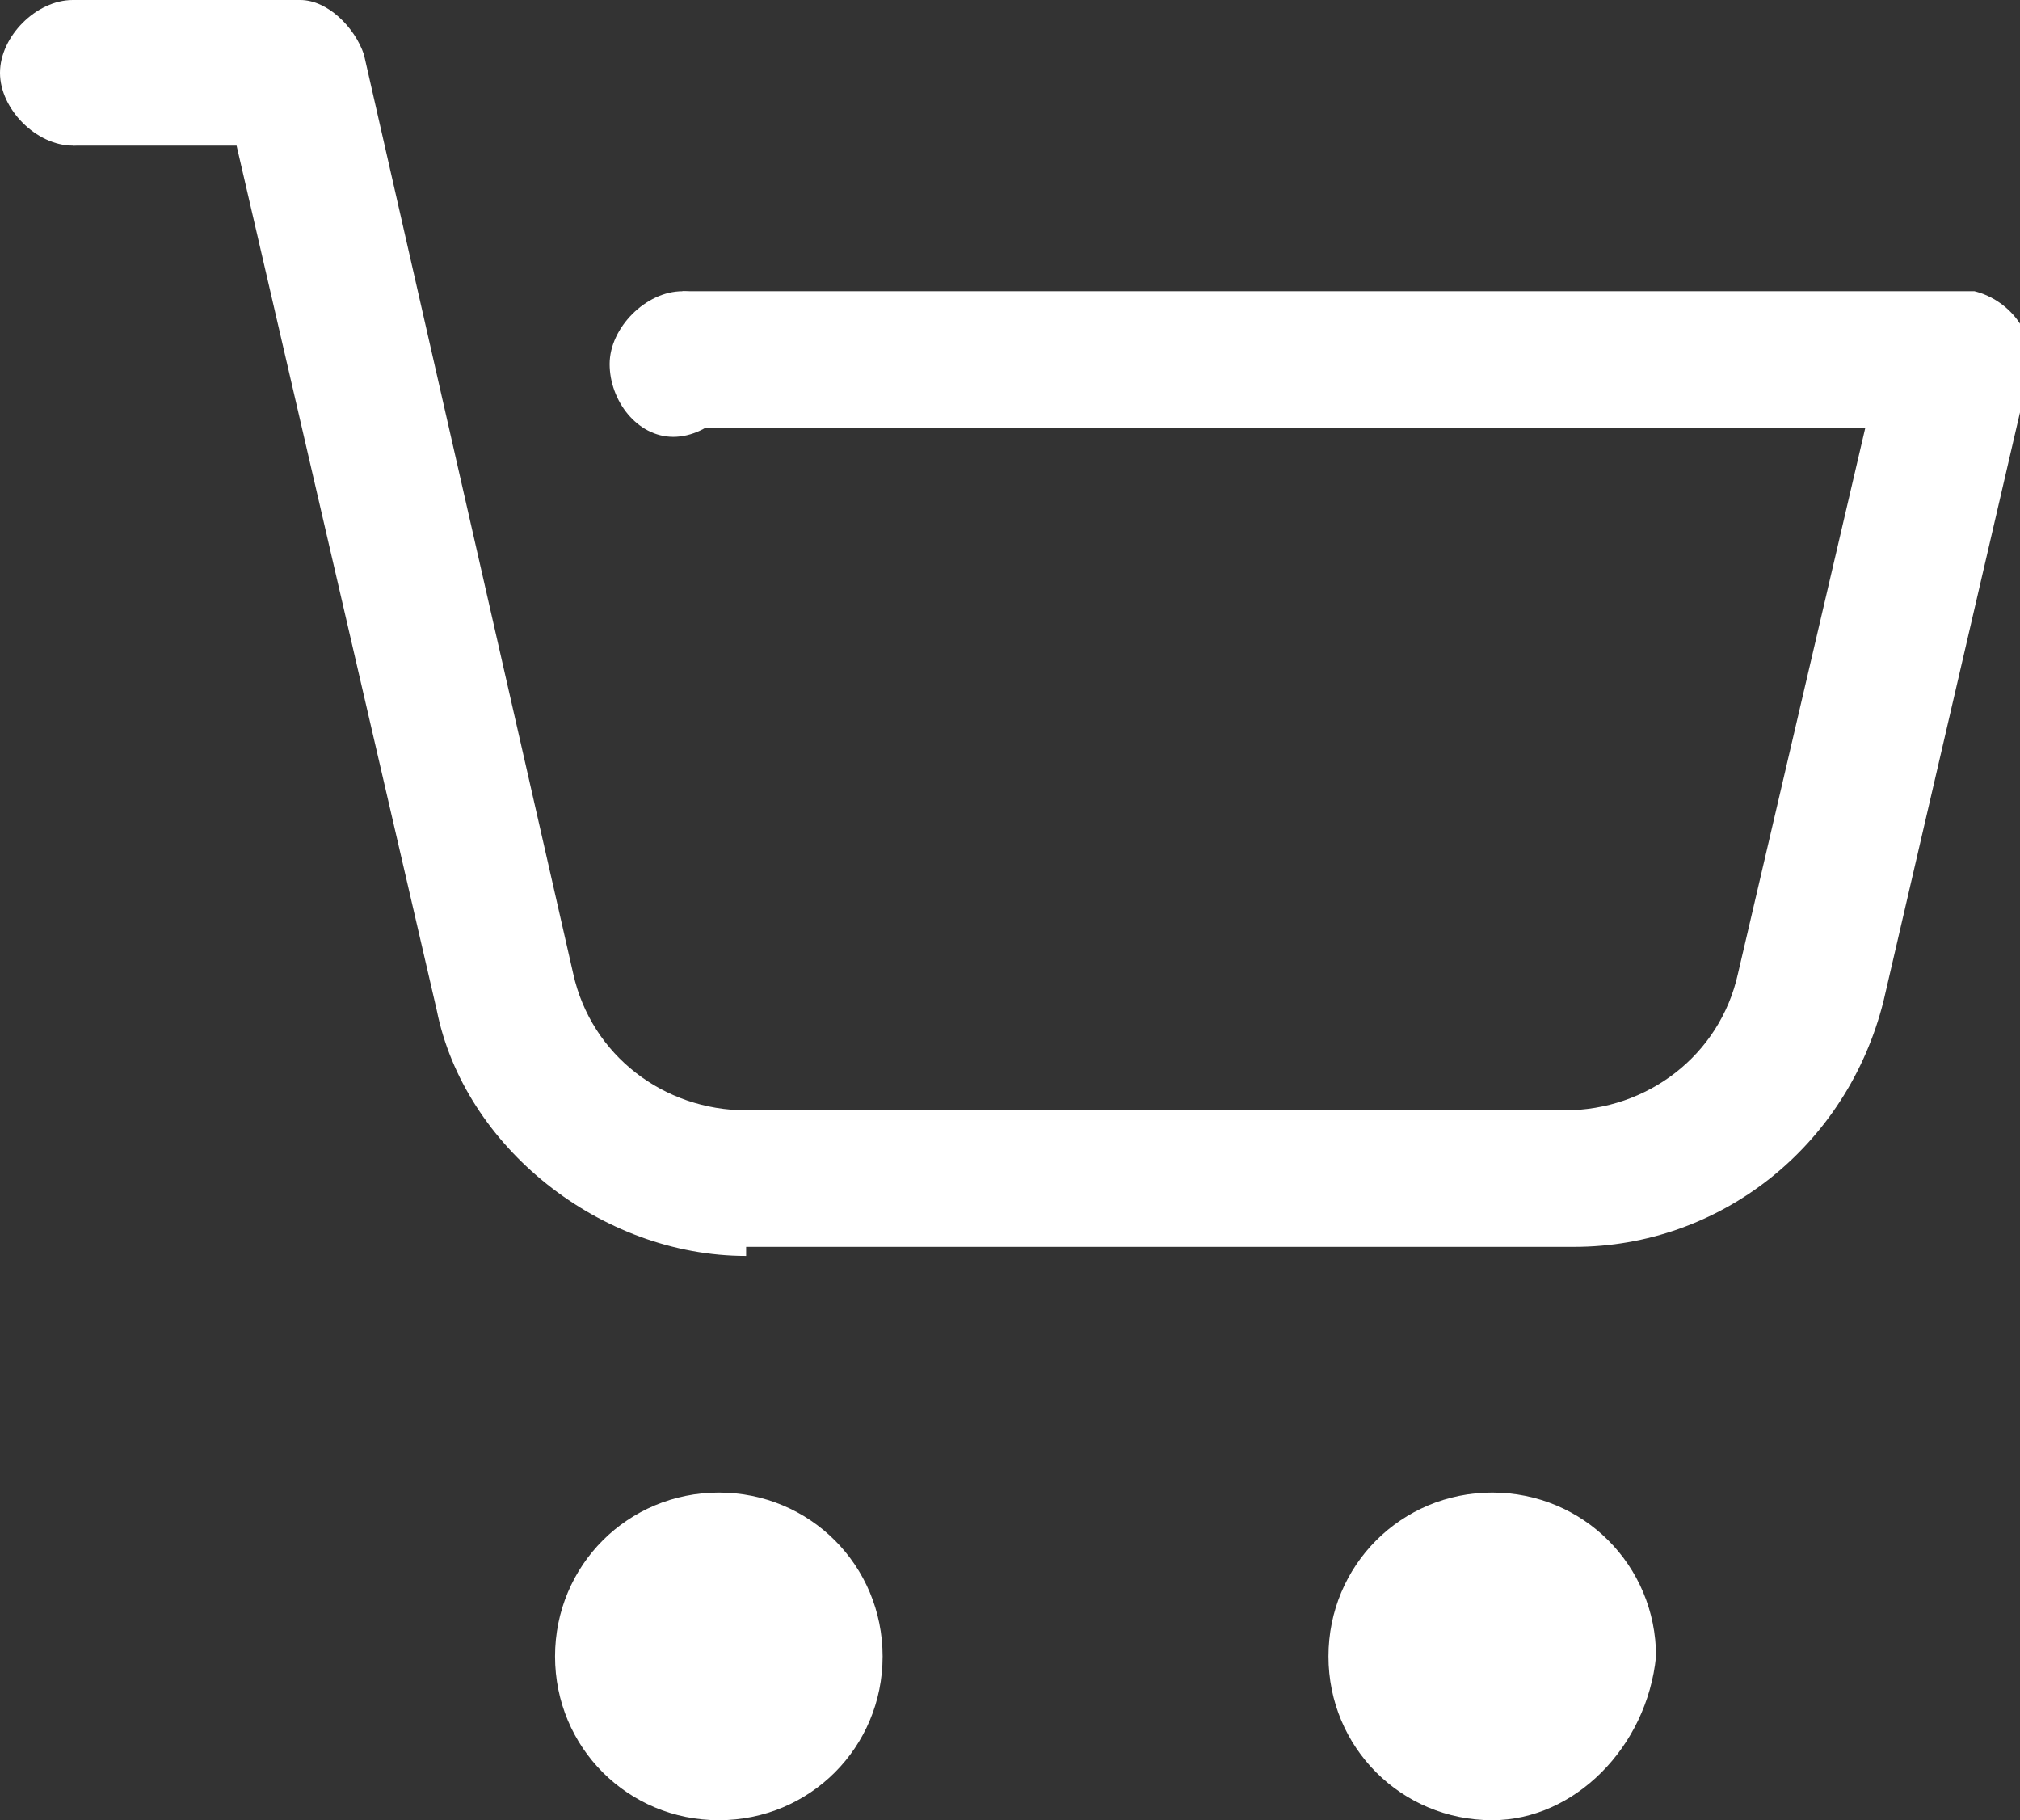
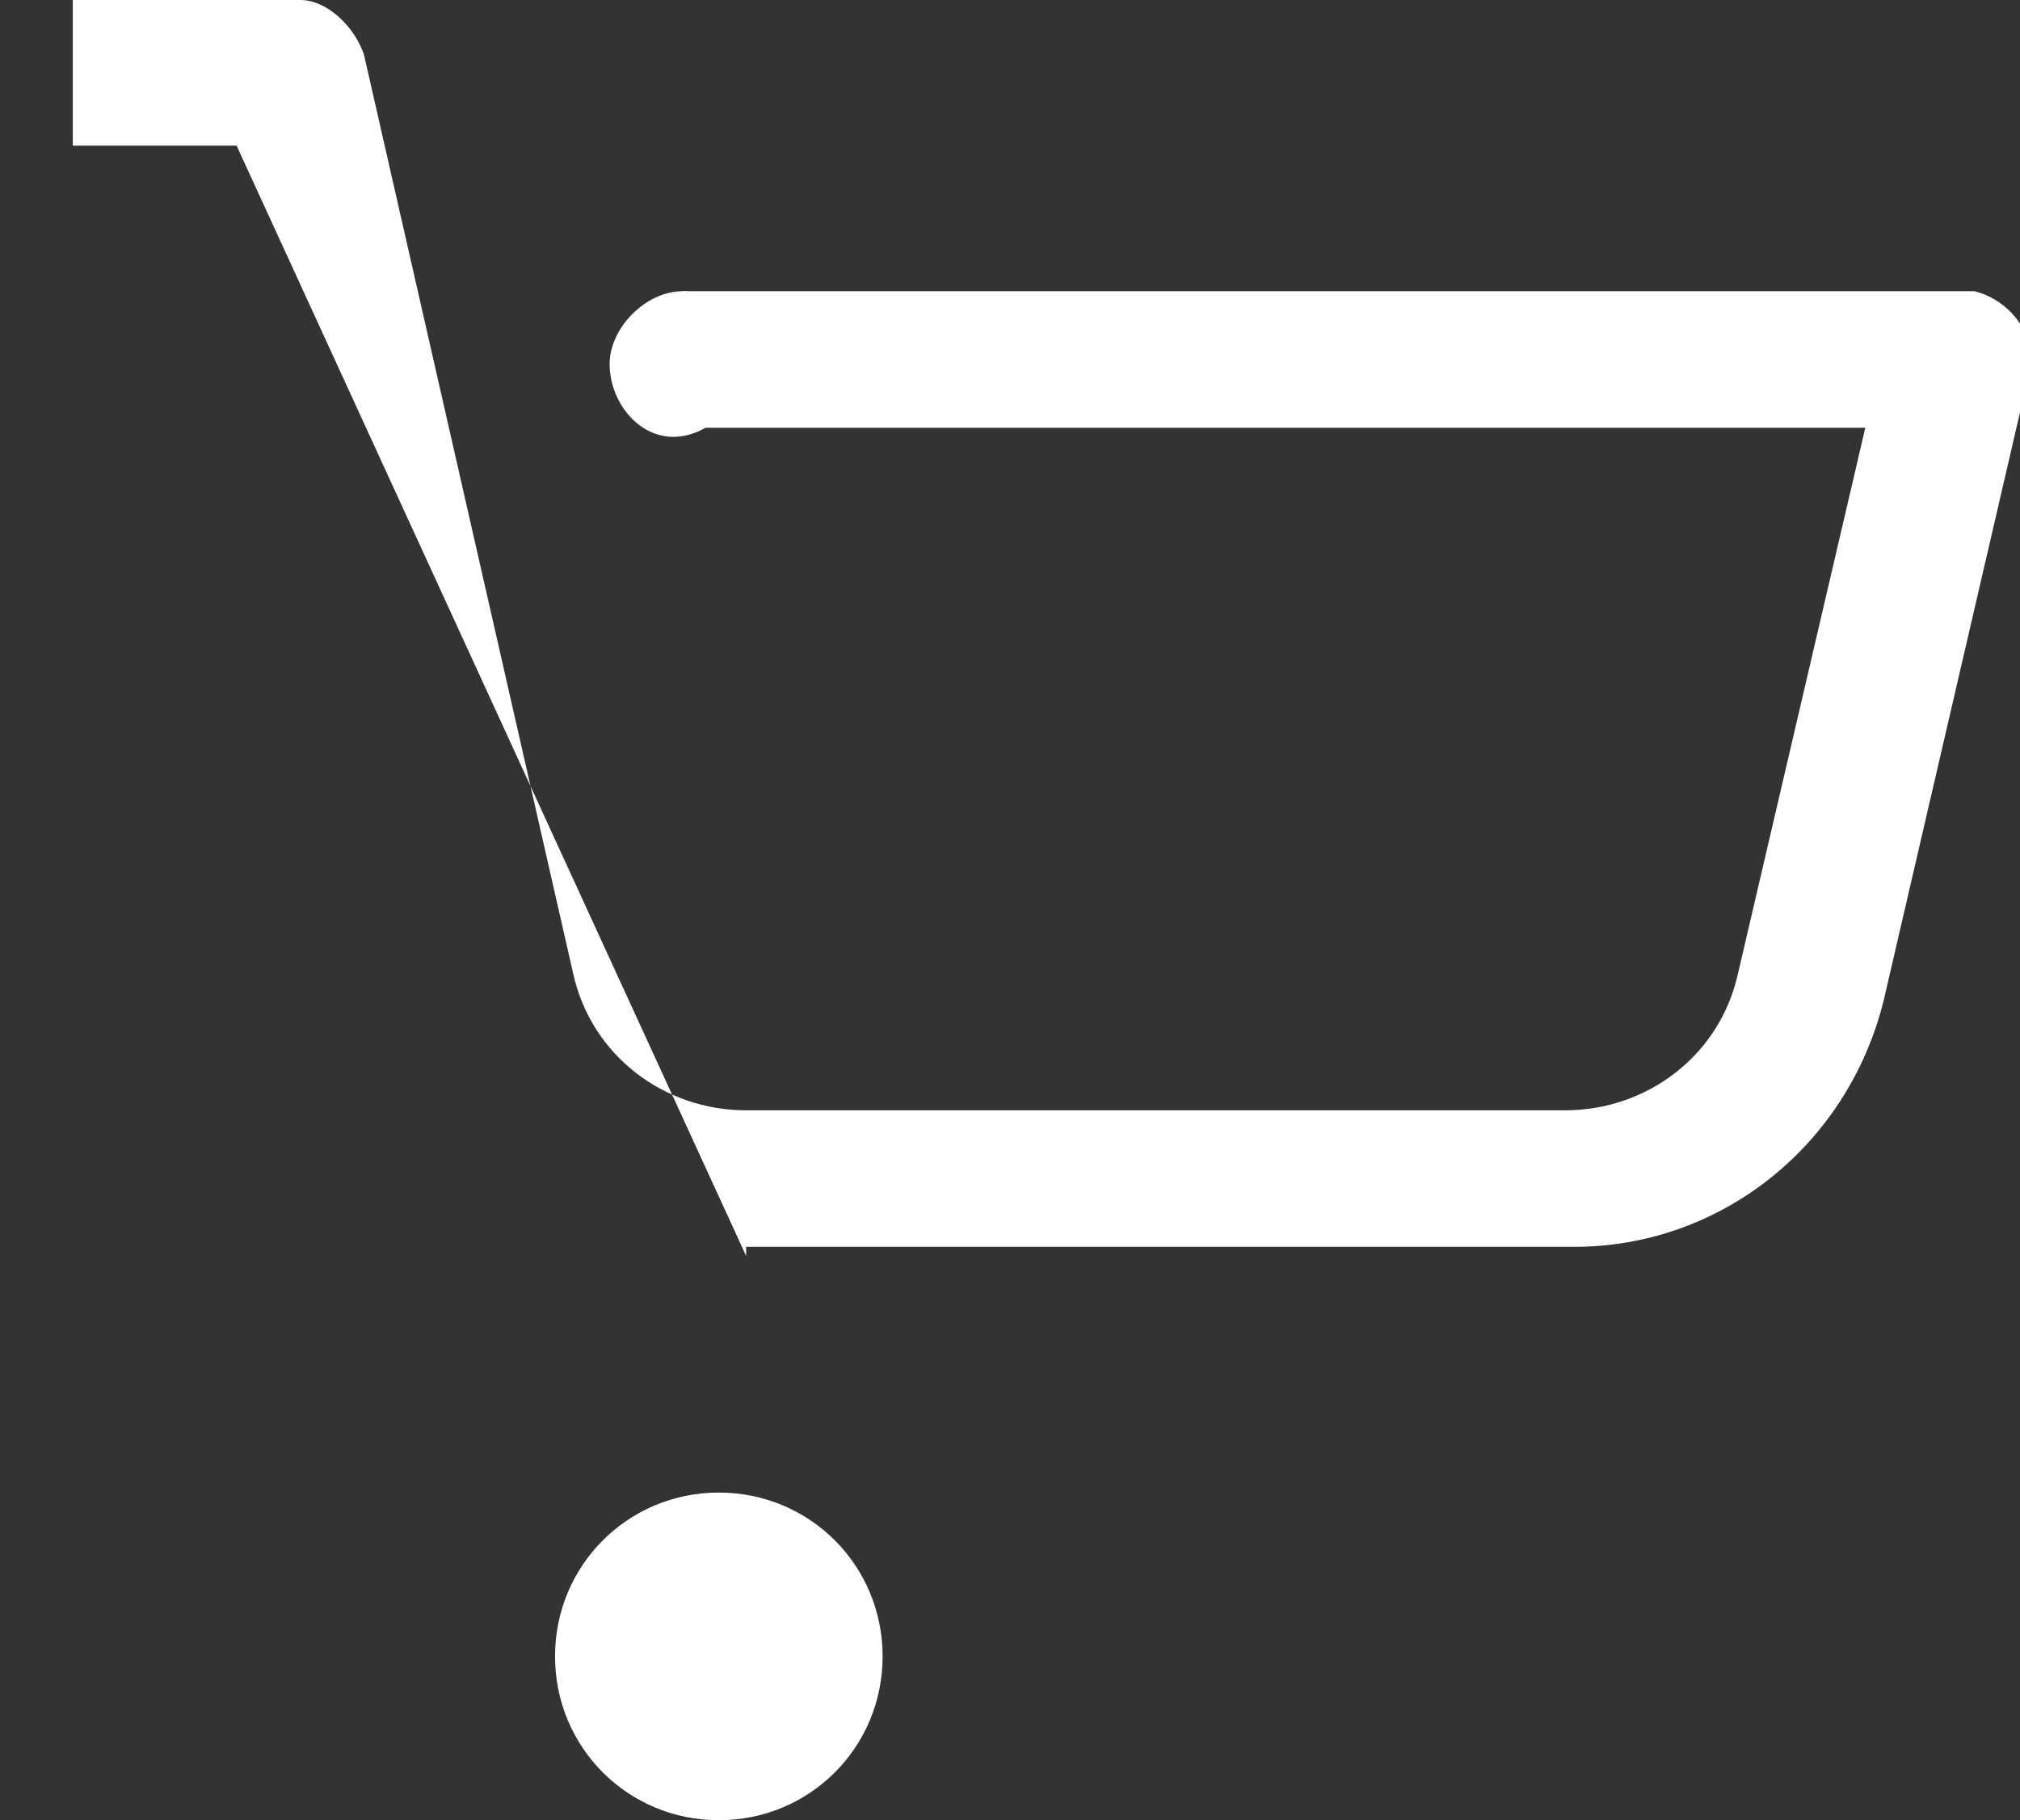
<svg xmlns="http://www.w3.org/2000/svg" xmlns:xlink="http://www.w3.org/1999/xlink" version="1.1" id="Layer_1" x="0px" y="0px" viewBox="0 0 22.2 20" style="enable-background:new 0 0 22.2 20;" xml:space="preserve">
  <rect x="0" y="0" width="22.2" height="20" fill="#333333" stroke="none" />
  <style type="text/css">
	.st0{clip-path:url(#SVGID_2_);}
</style>
  <g>
    <defs>
      <rect id="SVGID_1_" width="22.2" height="20" />
    </defs>
    <clipPath id="SVGID_2_">
      <use xlink:href="#SVGID_1_" style="overflow:visible;" />
    </clipPath>
    <path fill="white" class="st0" d="M7.9,20c-1,0-1.8-0.8-1.8-1.8c0-1,0.8-1.8,1.8-1.8c1,0,1.8,0.8,1.8,1.8C9.7,19.2,8.9,20,7.9,20" />
-     <path fill="white" class="st0" d="M16.4,20c-1,0-1.8-0.8-1.8-1.8c0-1,0.8-1.8,1.8-1.8s1.8,0.8,1.8,1.8C18.1,19.2,17.3,20,16.4,20" />
-     <path fill="white" class="st0" d="M8.2,13.8c-1.6,0-3.1-1.2-3.4-2.7L2.6,1.6H0.8V0h2.5C3.6,0,3.9,0.3,4,0.6l2.3,10.1c0.2,0.9,1,1.5,1.9,1.5h9   c0.9,0,1.7-0.6,1.9-1.5l1.4-6h-13V3.2h14c0.1,0,0.1,0,0.2,0c0.4,0.1,0.7,0.5,0.6,0.9l-1.6,6.9c-0.4,1.6-1.8,2.7-3.4,2.7H8.2z" />
+     <path fill="white" class="st0" d="M8.2,13.8L2.6,1.6H0.8V0h2.5C3.6,0,3.9,0.3,4,0.6l2.3,10.1c0.2,0.9,1,1.5,1.9,1.5h9   c0.9,0,1.7-0.6,1.9-1.5l1.4-6h-13V3.2h14c0.1,0,0.1,0,0.2,0c0.4,0.1,0.7,0.5,0.6,0.9l-1.6,6.9c-0.4,1.6-1.8,2.7-3.4,2.7H8.2z" />
    <path fill="white" class="st0" d="M8.2,4c0,0.4-0.4,0.8-0.8,0.8C7,4.8,6.7,4.4,6.7,4c0-0.4,0.4-0.8,0.8-0.8C7.9,3.2,8.2,3.6,8.2,4" />
-     <path fill="white" class="st0" d="M1.6,0.8c0,0.4-0.4,0.8-0.8,0.8S0,1.2,0,0.8C0,0.4,0.4,0,0.8,0S1.6,0.4,1.6,0.8" />
  </g>
</svg>